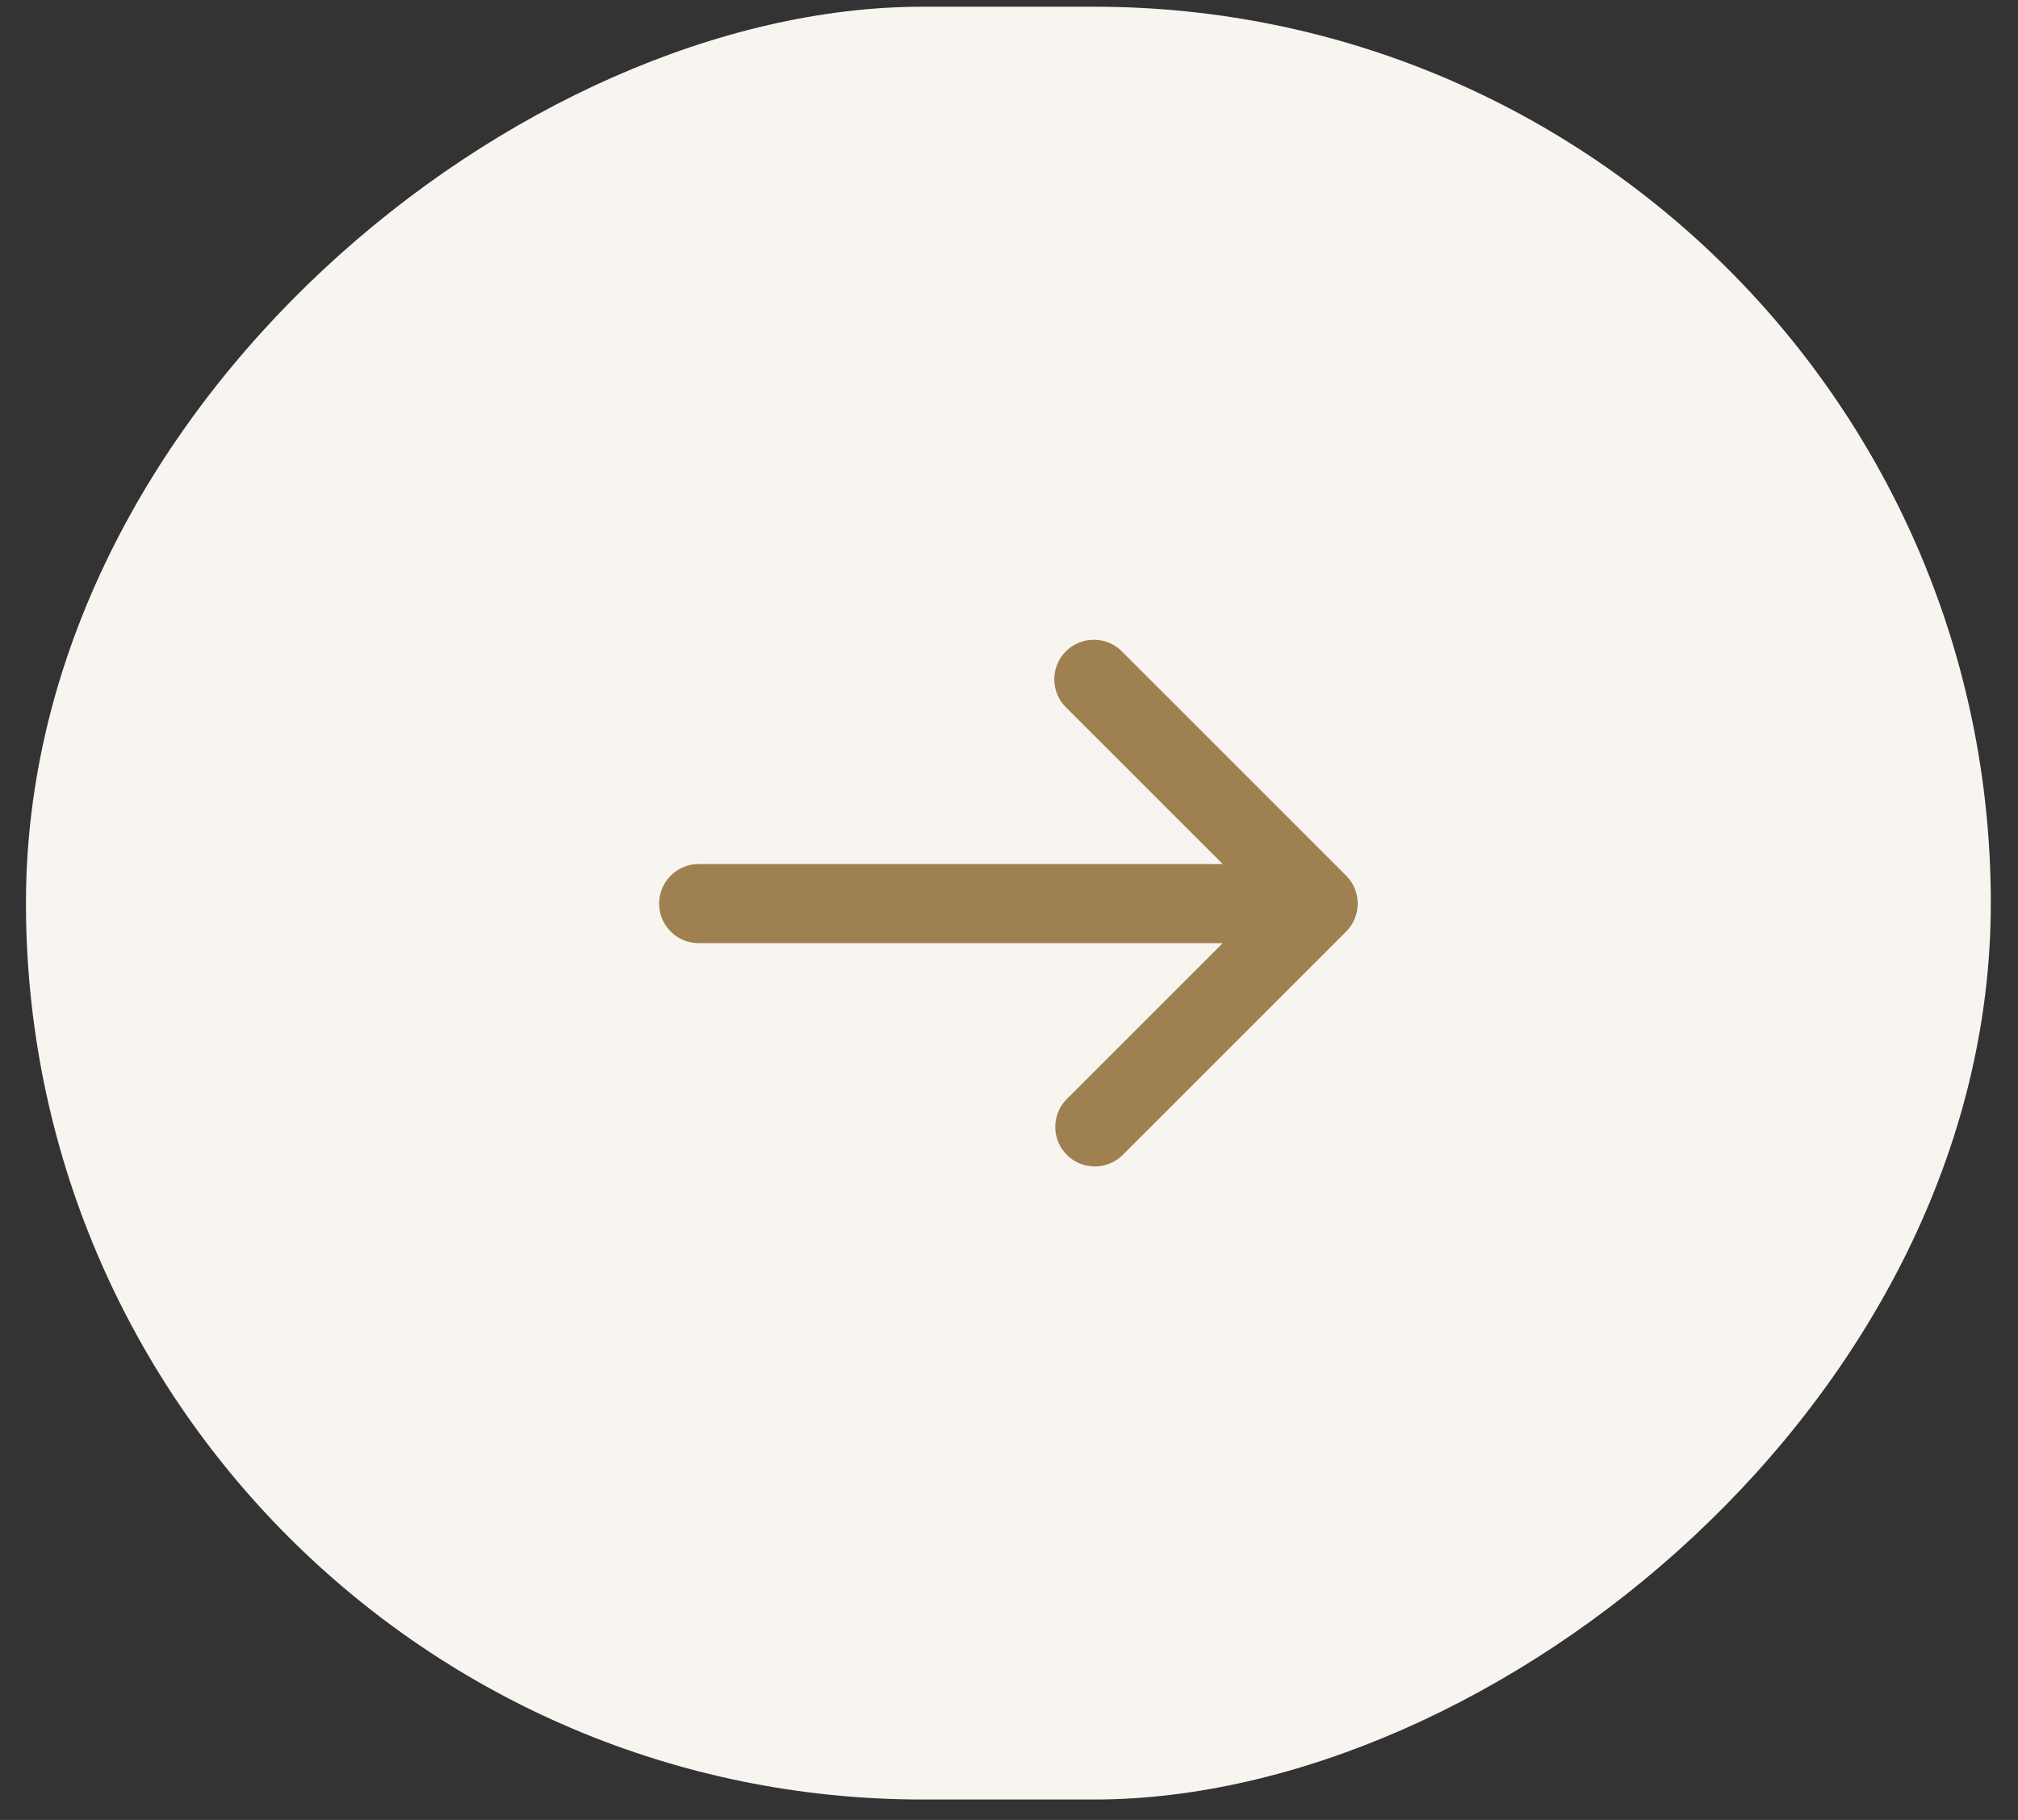
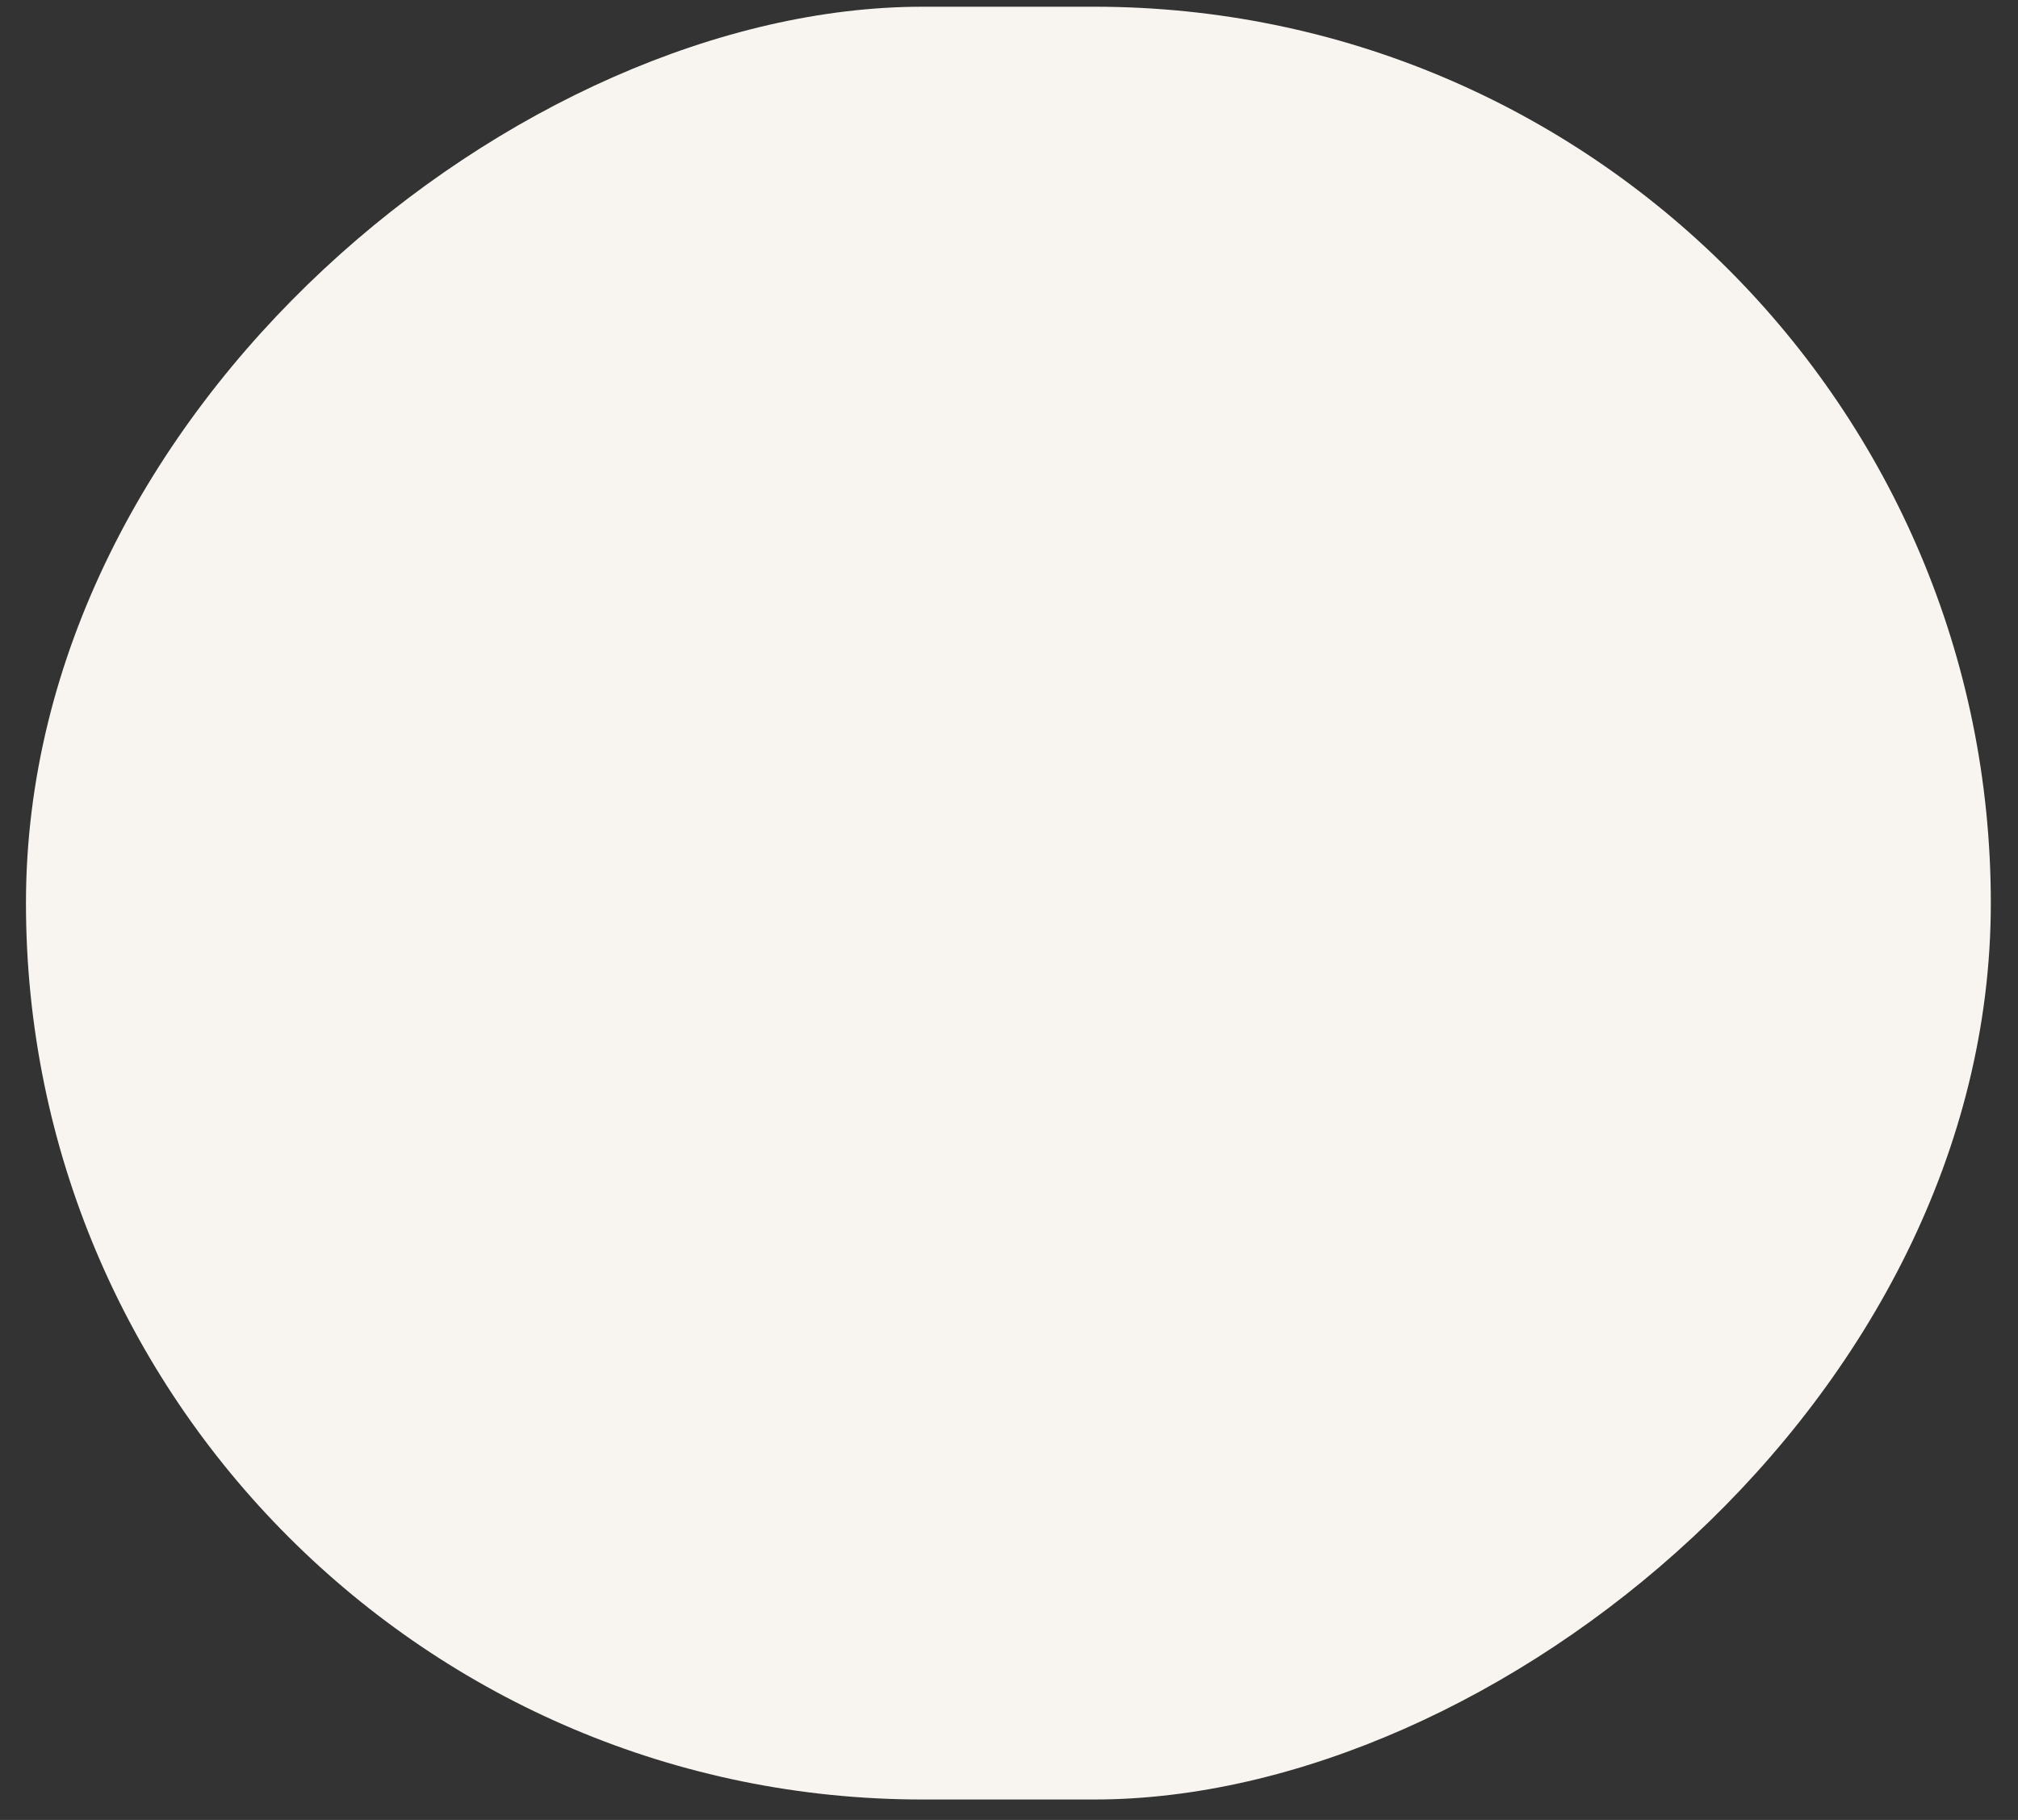
<svg xmlns="http://www.w3.org/2000/svg" width="51" height="46" viewBox="0 0 51 46" fill="none">
  <rect x="0" y="0" width="51" height="46" fill="#333333" stroke="none" />
  <rect x="50.313" y="0.17" width="45.314" height="49.657" rx="22.657" transform="rotate(90 50.313 0.17)" fill="#F8F5F1" />
-   <path d="M34.021 23.546C34.208 23.359 34.313 23.104 34.313 22.839C34.313 22.574 34.208 22.32 34.021 22.132L28.364 16.475C28.271 16.38 28.161 16.303 28.039 16.251C27.917 16.199 27.786 16.171 27.653 16.17C27.52 16.169 27.389 16.194 27.266 16.244C27.143 16.295 27.031 16.369 26.937 16.463C26.843 16.557 26.769 16.668 26.719 16.791C26.669 16.914 26.643 17.046 26.644 17.179C26.646 17.311 26.673 17.443 26.726 17.565C26.778 17.687 26.854 17.797 26.95 17.889L30.9 21.839L17.657 21.839C17.392 21.839 17.137 21.945 16.95 22.132C16.762 22.32 16.657 22.574 16.657 22.839C16.657 23.104 16.762 23.359 16.95 23.546C17.137 23.734 17.392 23.839 17.657 23.839L30.9 23.839L26.95 27.789C26.767 27.978 26.667 28.23 26.669 28.493C26.671 28.755 26.776 29.006 26.962 29.191C27.147 29.376 27.398 29.482 27.66 29.484C27.922 29.486 28.175 29.385 28.364 29.203L34.021 23.546Z" fill="#9F8151" />
</svg>